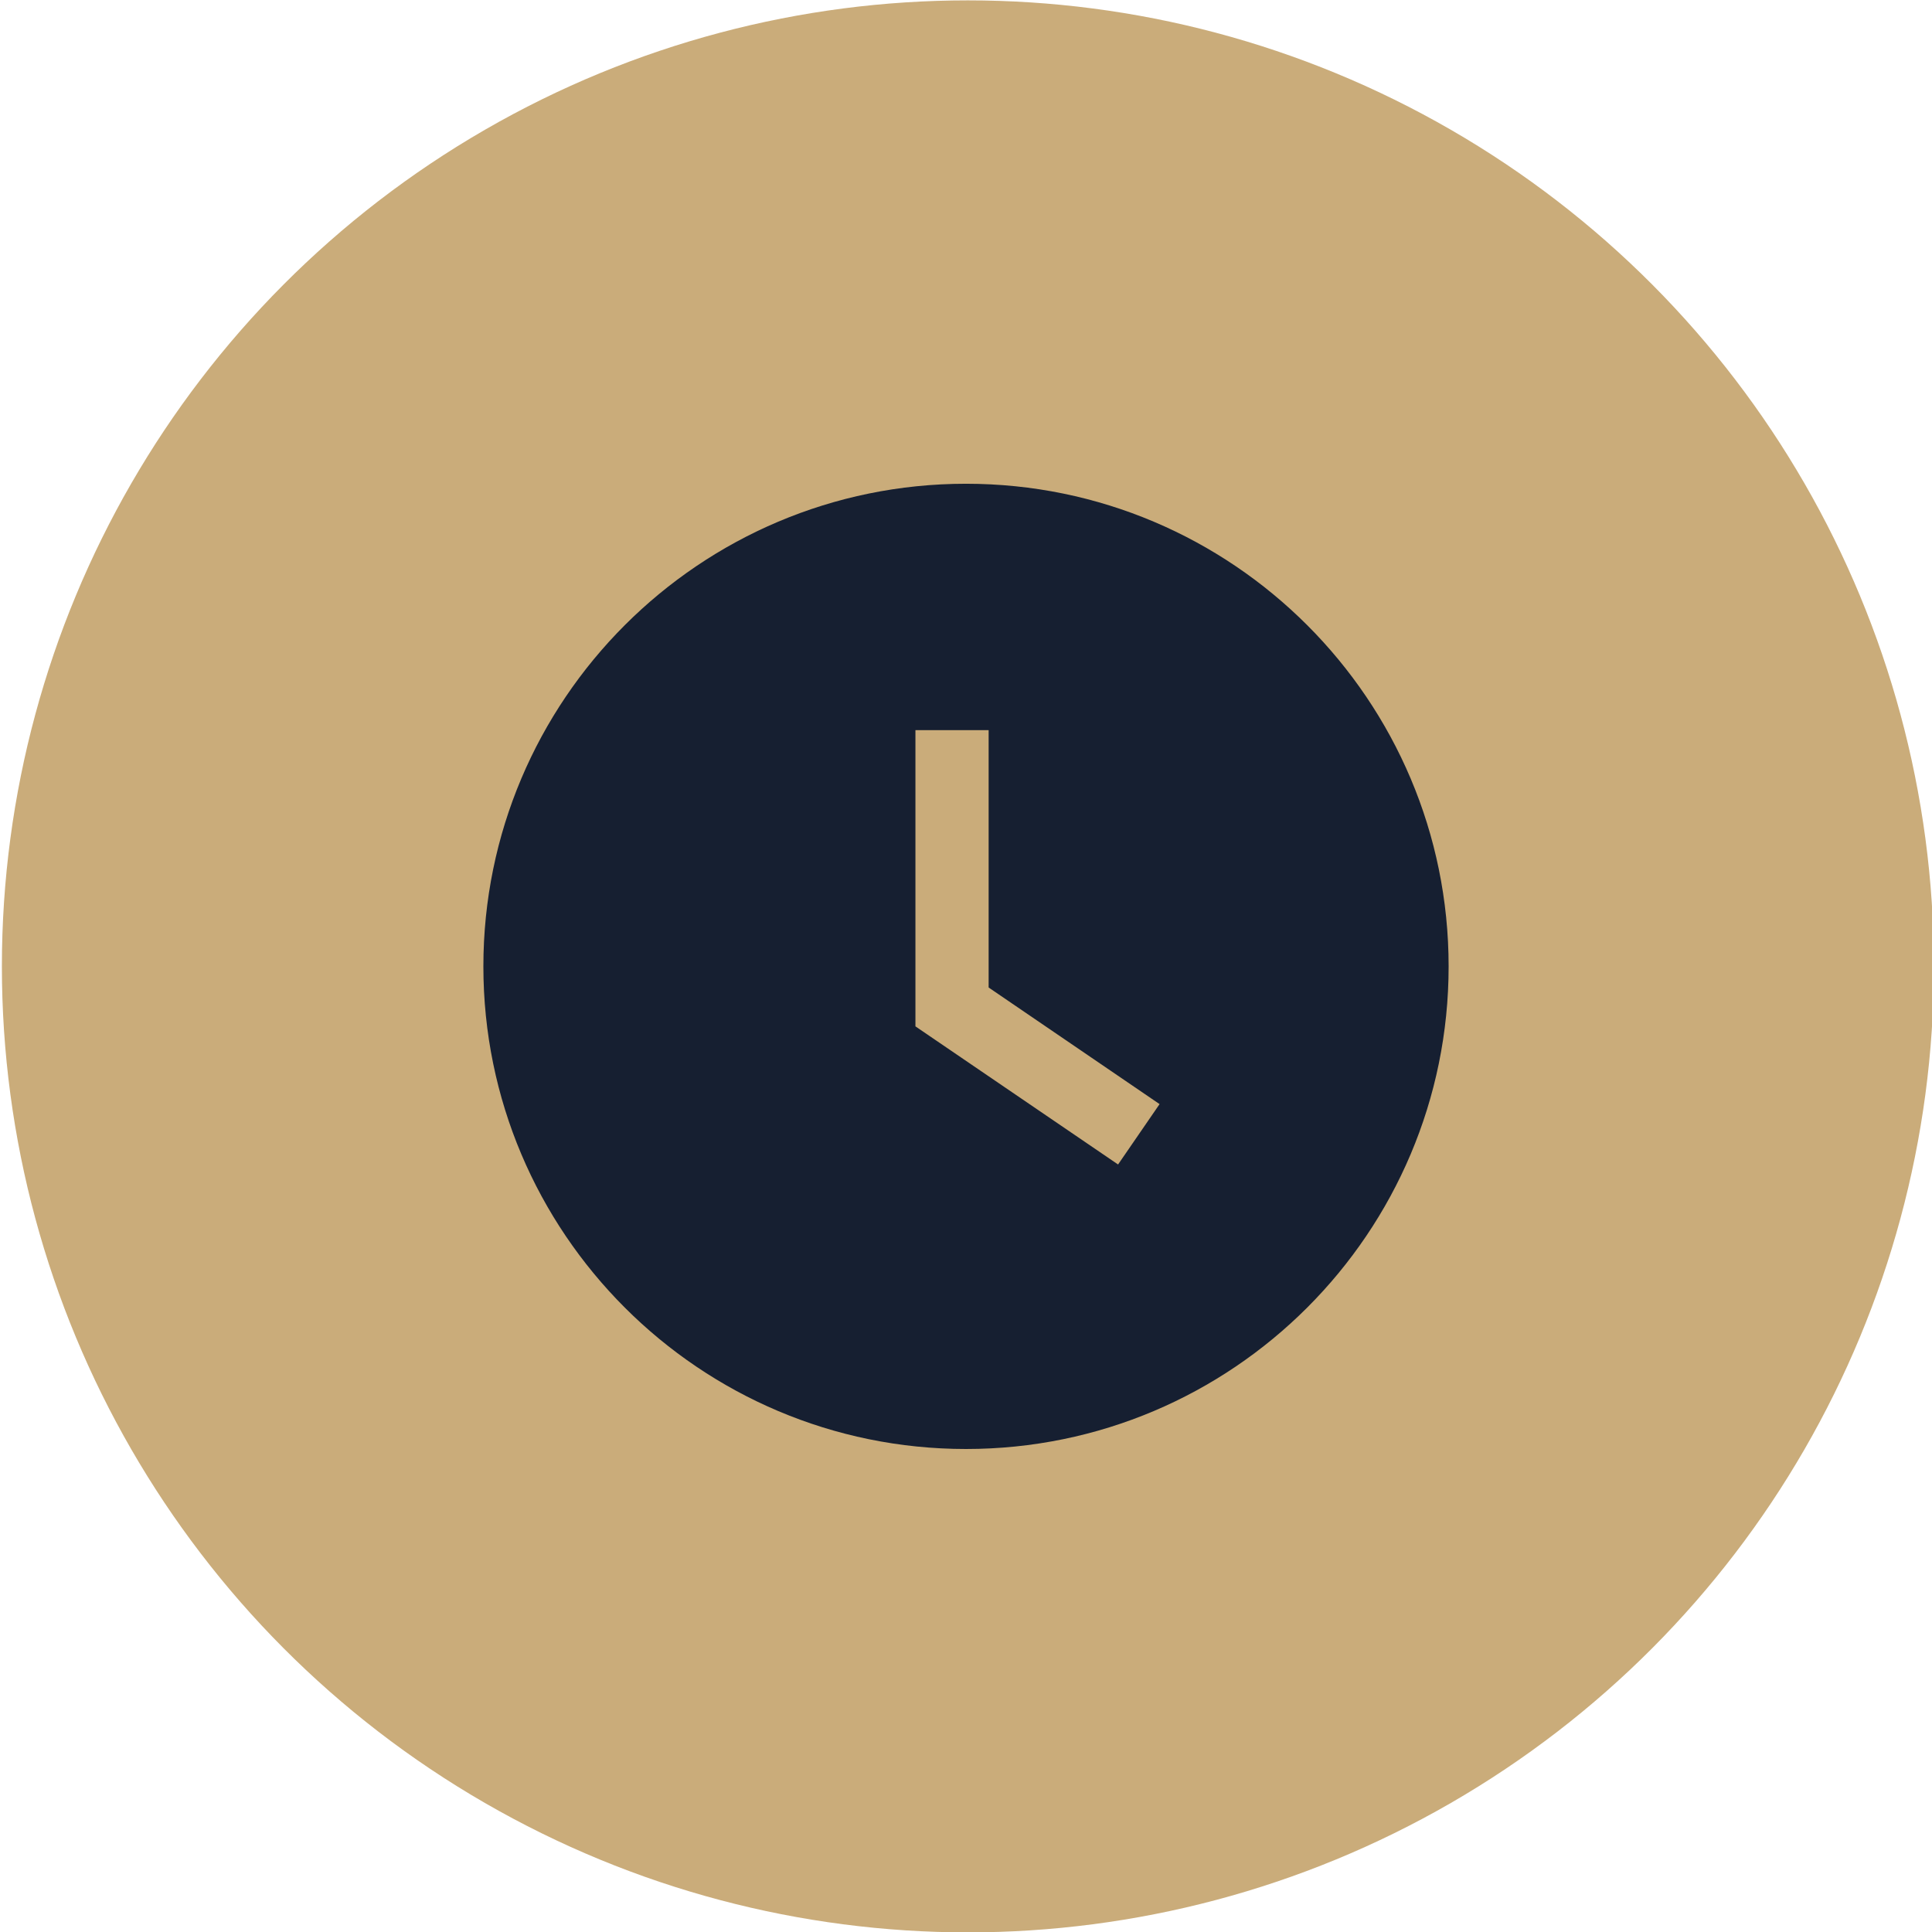
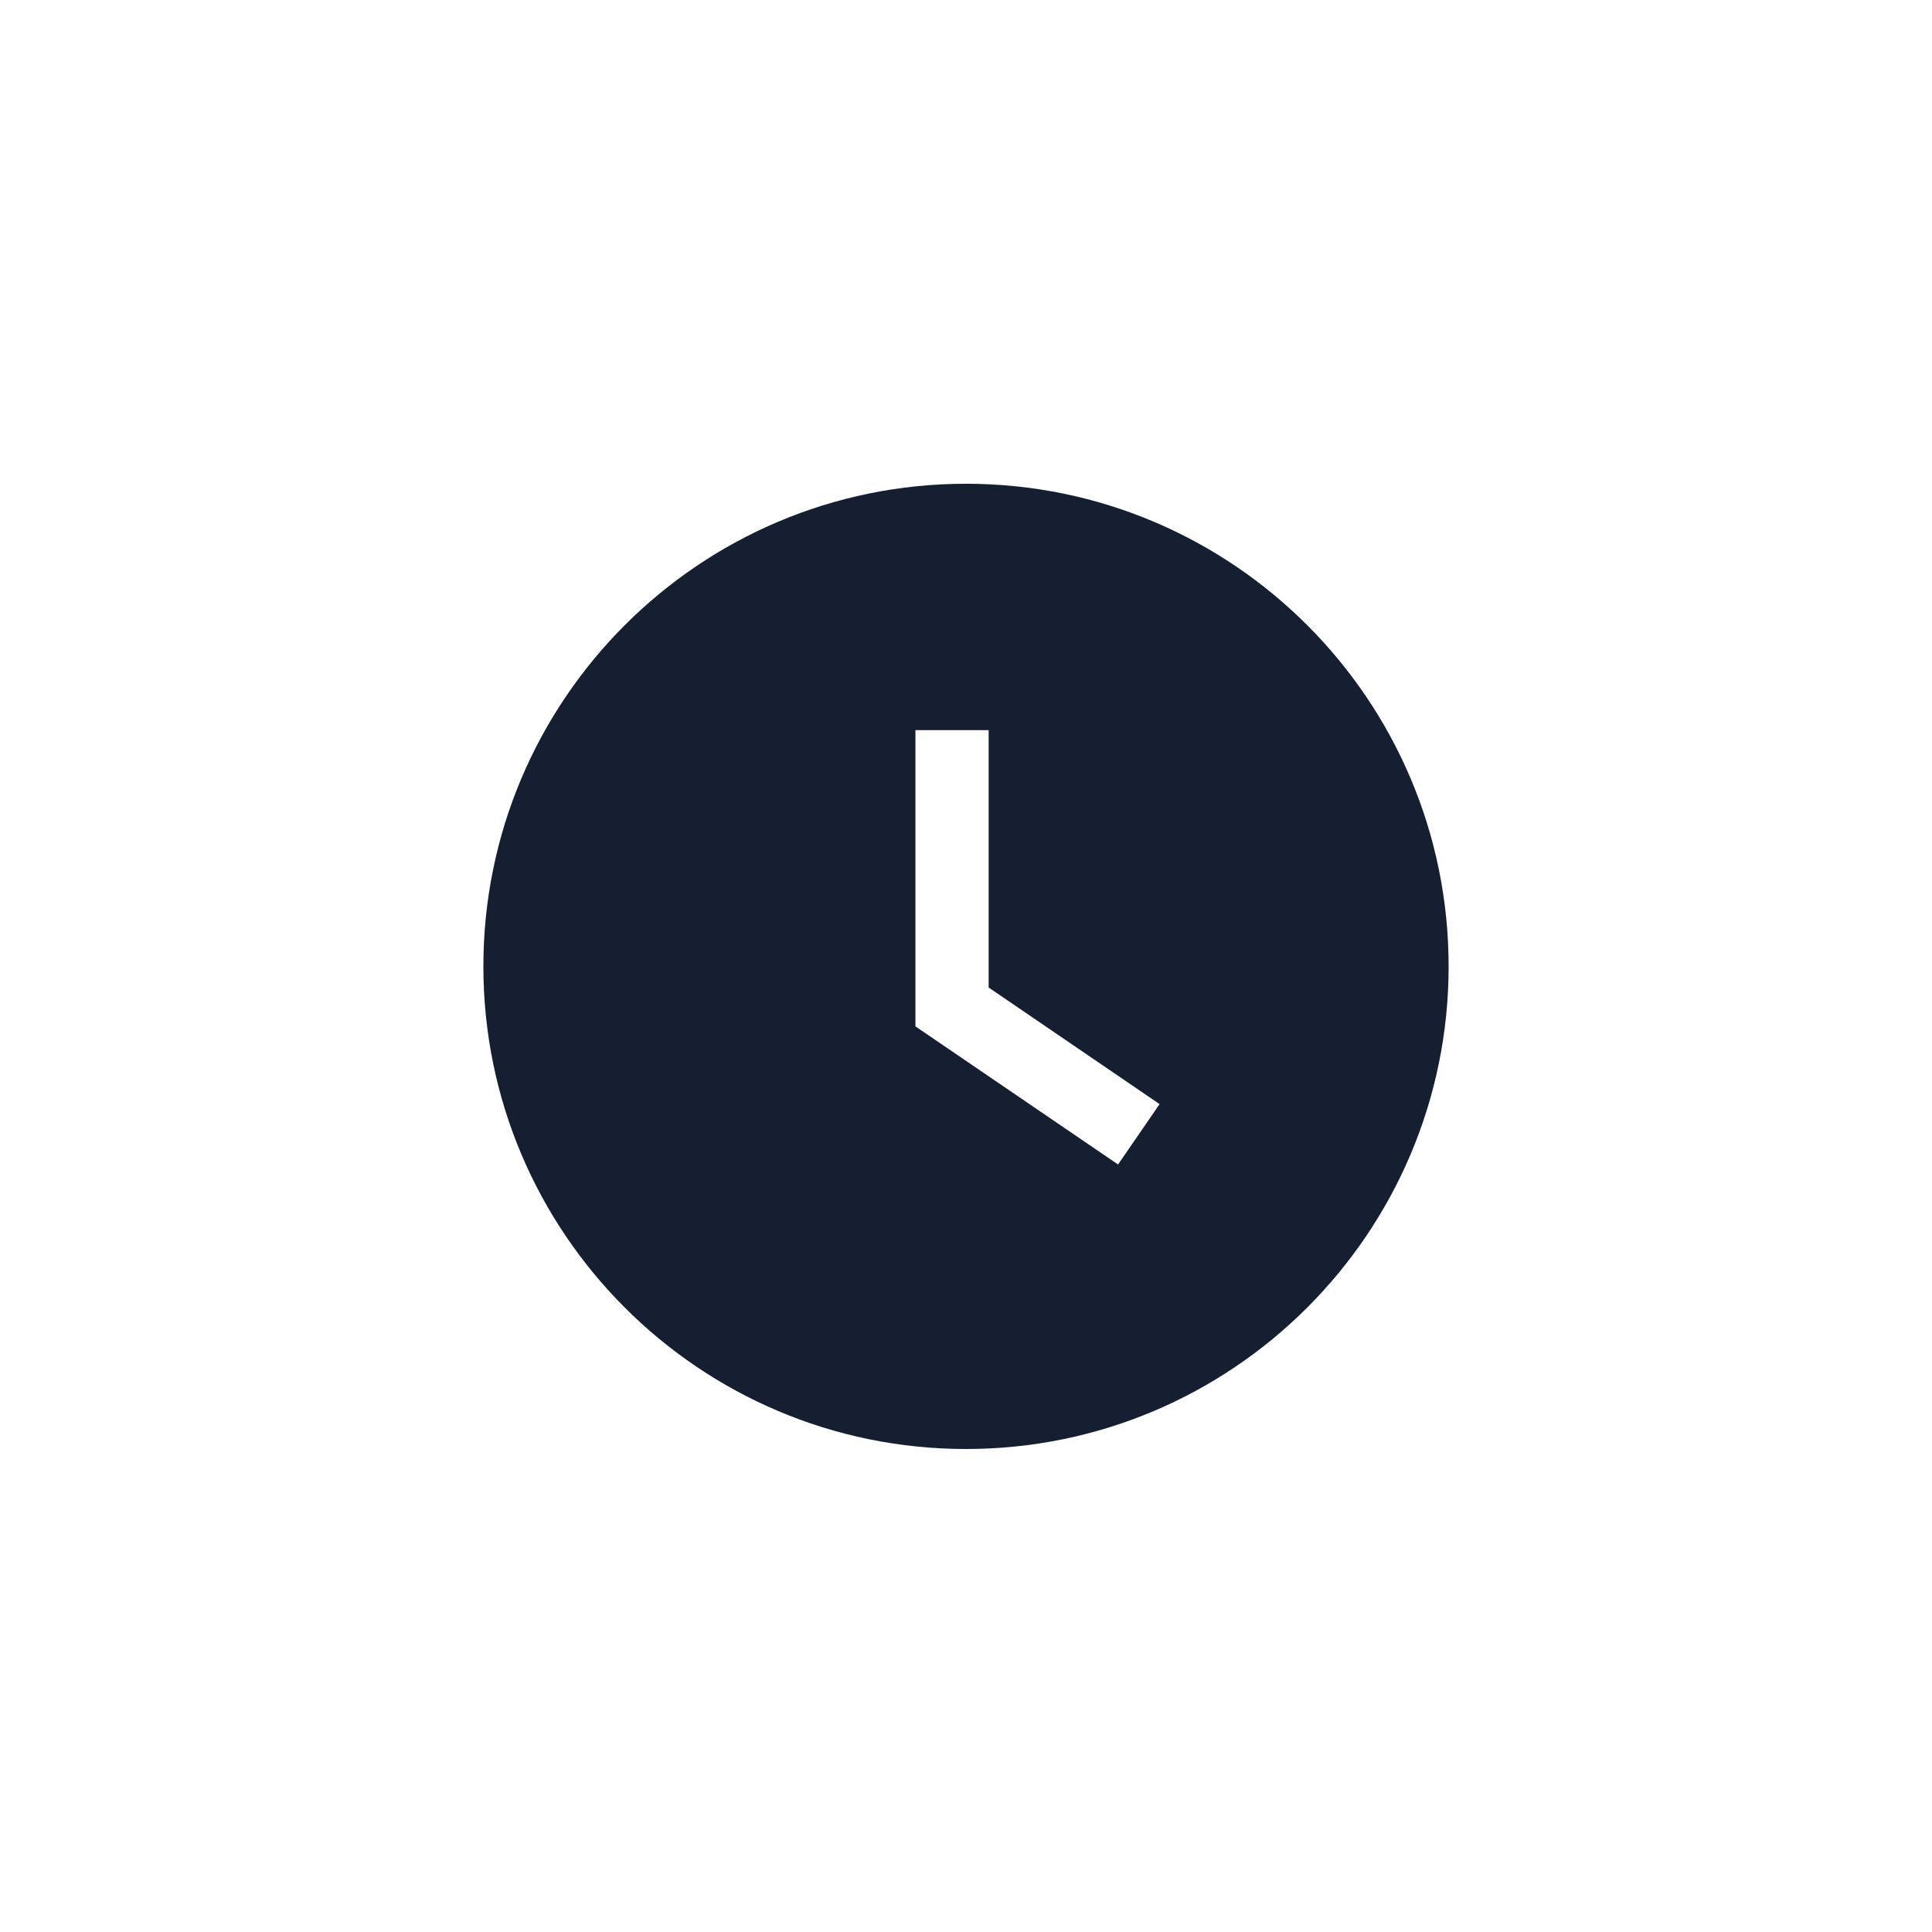
<svg xmlns="http://www.w3.org/2000/svg" version="1.1" id="Layer_1" x="0px" y="0px" viewBox="0 0 512 512" style="enable-background:new 0 0 512 512;" xml:space="preserve">
  <style type="text/css"> .st0{fill:#CAAC7A;} .st1{fill:#161F31;} </style>
-   <circle class="st0" cx="256.5" cy="256.1" r="256" />
  <g>
    <g>
-       <path class="st1" d="M256,128.2c-70.6,0-127.9,57.3-127.9,127.9S185.4,384,256,384s127.9-57.3,127.9-127.9S326.6,128.2,256,128.2z M296.3,308.6L242.6,272v-78.5H262v68.2l45.3,30.9L296.3,308.6z" />
+       <path class="st1" d="M256,128.2c-70.6,0-127.9,57.3-127.9,127.9S185.4,384,256,384s127.9-57.3,127.9-127.9S326.6,128.2,256,128.2M296.3,308.6L242.6,272v-78.5H262v68.2l45.3,30.9L296.3,308.6z" />
    </g>
  </g>
</svg>